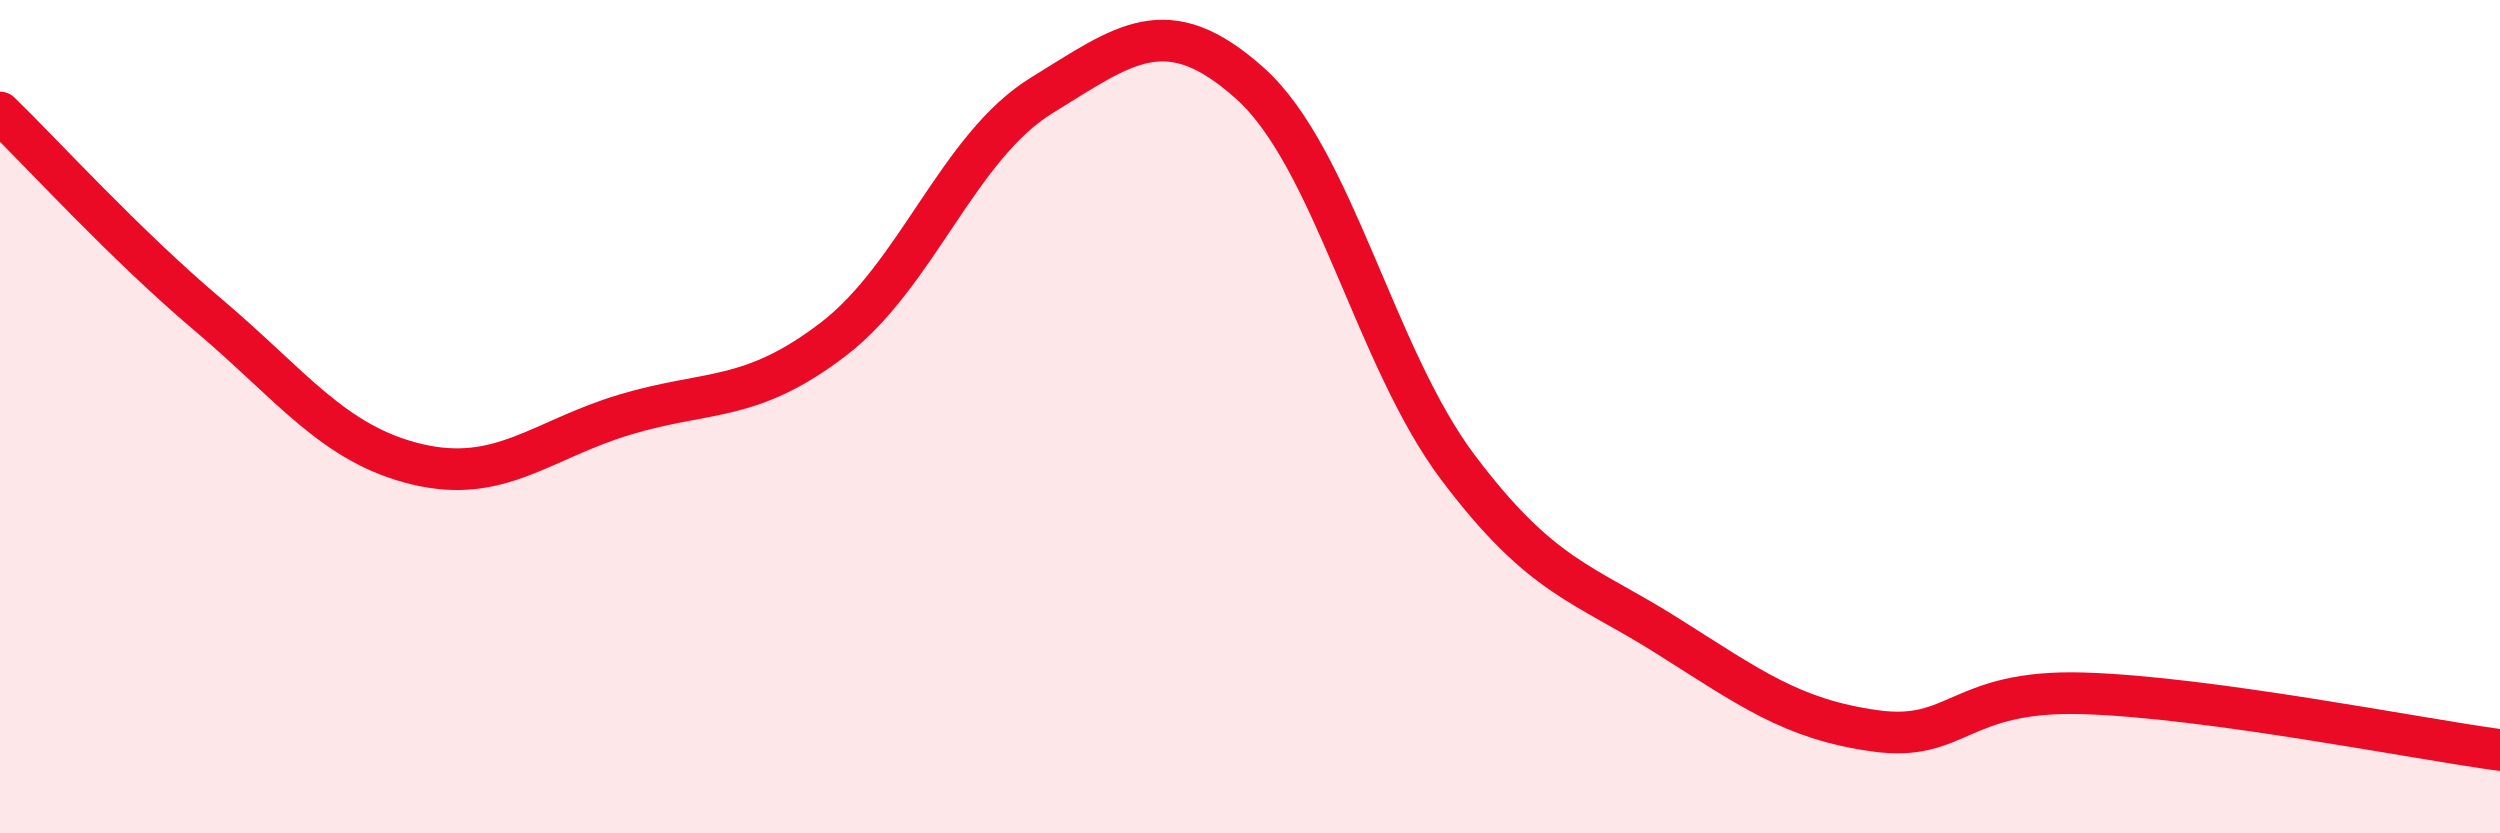
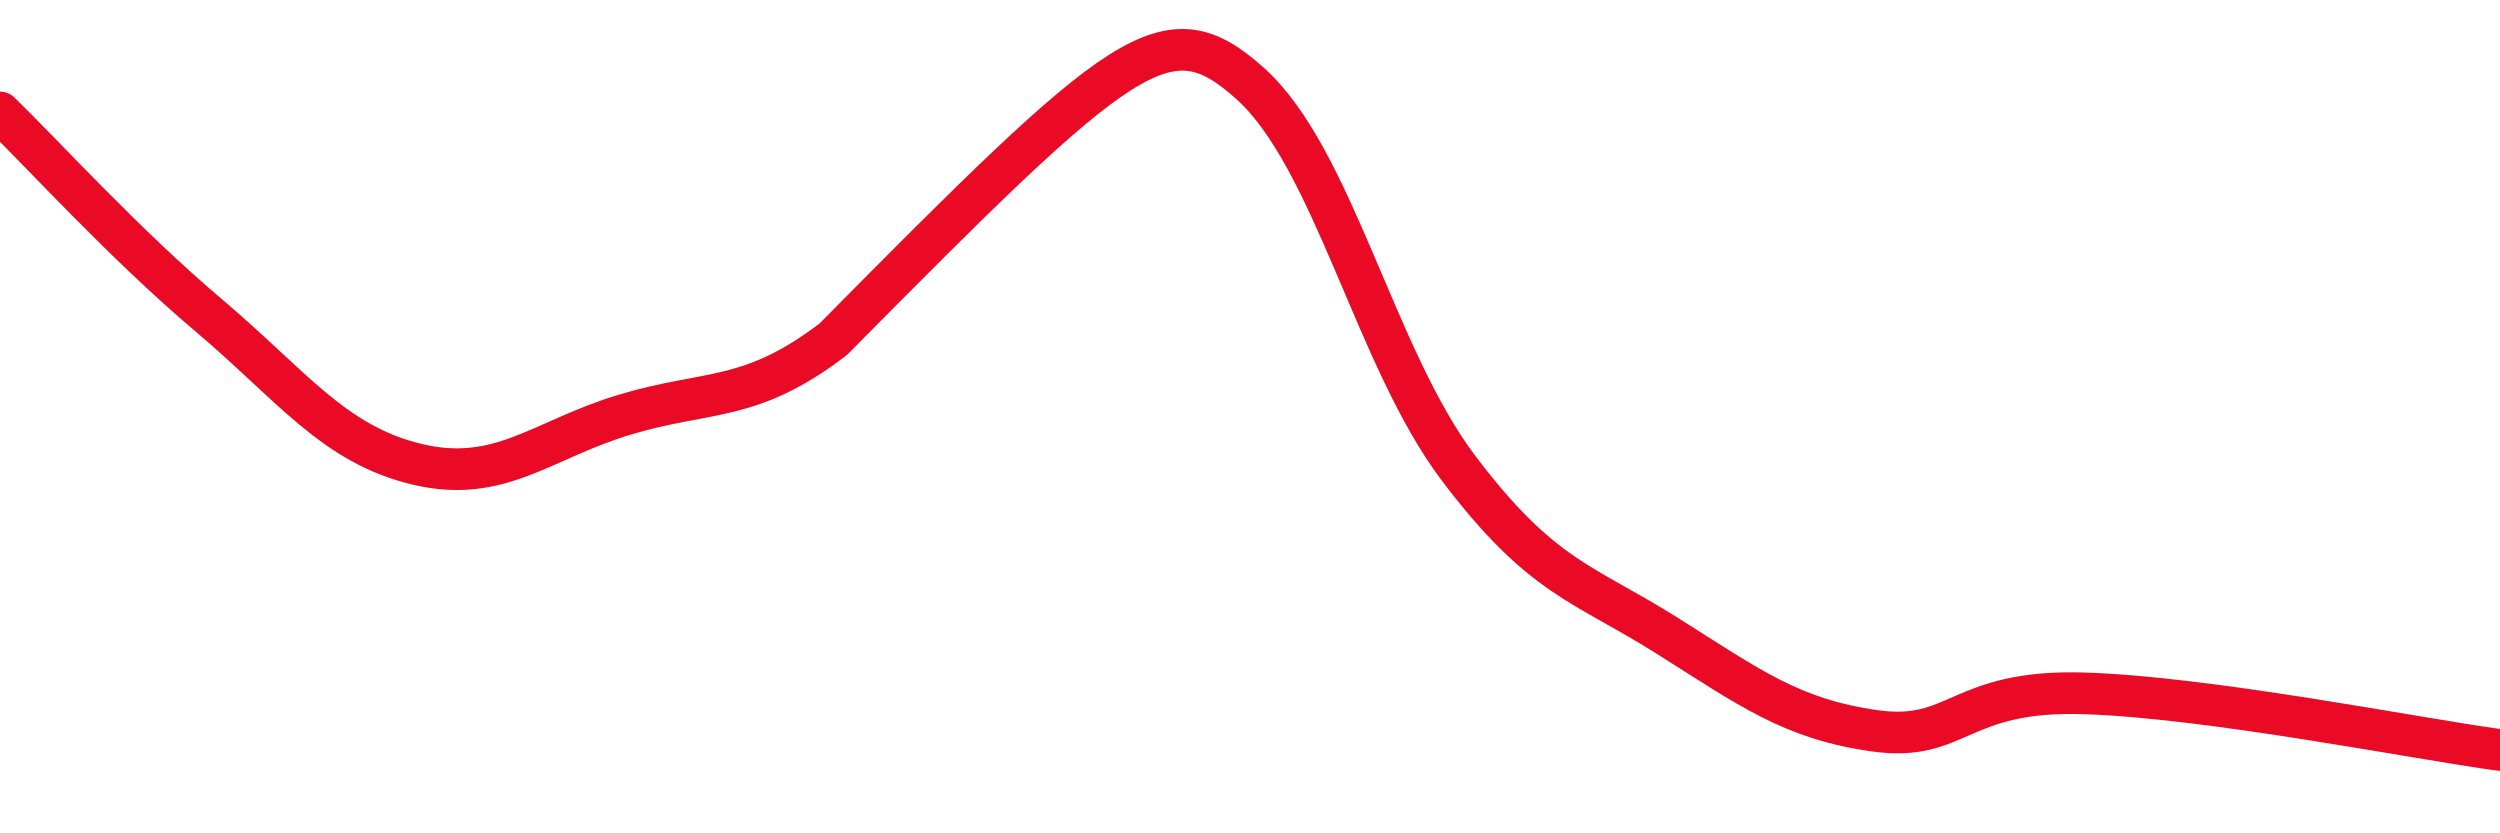
<svg xmlns="http://www.w3.org/2000/svg" width="60" height="20" viewBox="0 0 60 20">
-   <path d="M 0,2.7 C 1,3.67 3,5.87 5,7.56 C 7,9.25 8,10.66 10,11.14 C 12,11.62 13,10.55 15,9.95 C 17,9.35 18,9.67 20,8.14 C 22,6.61 23,3.52 25,2.29 C 27,1.06 28,0.21 30,2 C 32,3.79 33,8.58 35,11.23 C 37,13.88 38,13.99 40,15.25 C 42,16.51 43,17.26 45,17.54 C 47,17.82 47,16.55 50,16.64 C 53,16.73 58,17.73 60,18L60 20L0 20Z" fill="#EB0A25" opacity="0.1" stroke-linecap="round" stroke-linejoin="round" />
-   <path d="M 0,2.7 C 1,3.67 3,5.87 5,7.56 C 7,9.25 8,10.66 10,11.14 C 12,11.62 13,10.55 15,9.95 C 17,9.35 18,9.67 20,8.14 C 22,6.61 23,3.52 25,2.29 C 27,1.06 28,0.21 30,2 C 32,3.79 33,8.58 35,11.23 C 37,13.88 38,13.99 40,15.25 C 42,16.51 43,17.26 45,17.54 C 47,17.82 47,16.55 50,16.64 C 53,16.73 58,17.73 60,18" stroke="#EB0A25" stroke-width="1" fill="none" stroke-linecap="round" stroke-linejoin="round" />
+   <path d="M 0,2.7 C 1,3.67 3,5.87 5,7.56 C 7,9.25 8,10.66 10,11.14 C 12,11.62 13,10.55 15,9.95 C 17,9.35 18,9.67 20,8.14 C 27,1.06 28,0.21 30,2 C 32,3.79 33,8.58 35,11.23 C 37,13.88 38,13.99 40,15.25 C 42,16.51 43,17.26 45,17.54 C 47,17.82 47,16.55 50,16.64 C 53,16.73 58,17.73 60,18" stroke="#EB0A25" stroke-width="1" fill="none" stroke-linecap="round" stroke-linejoin="round" />
</svg>